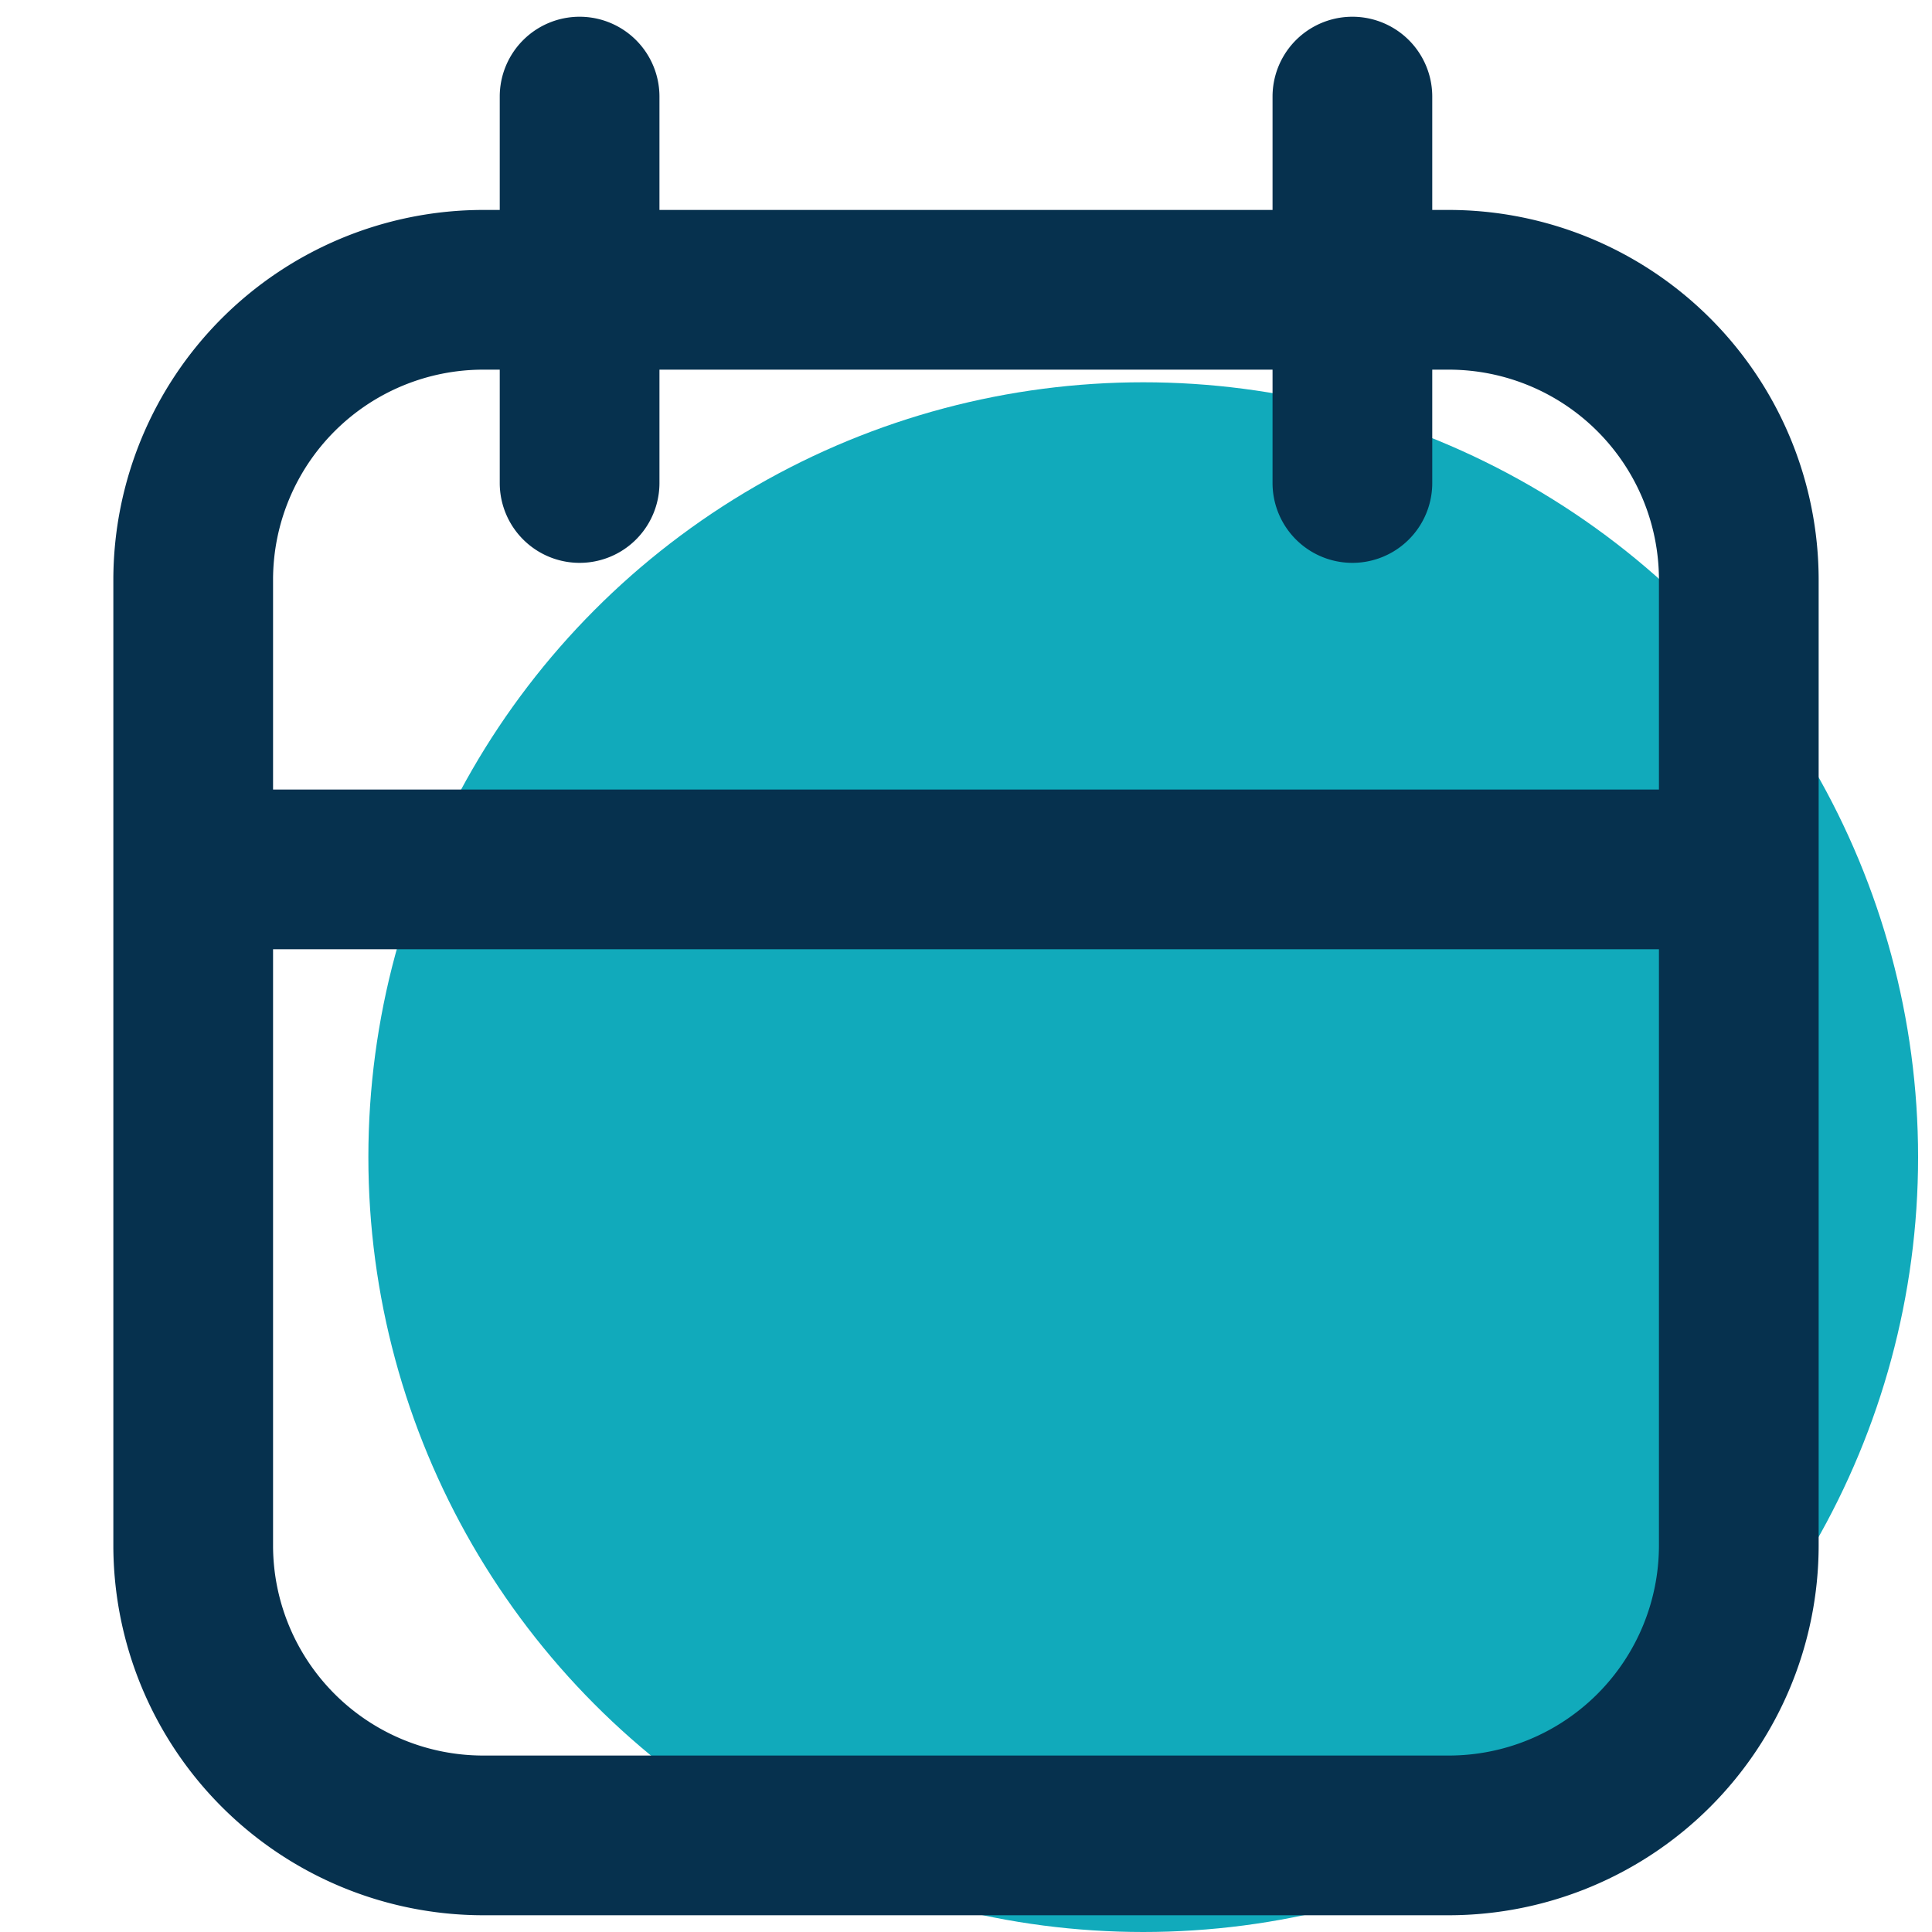
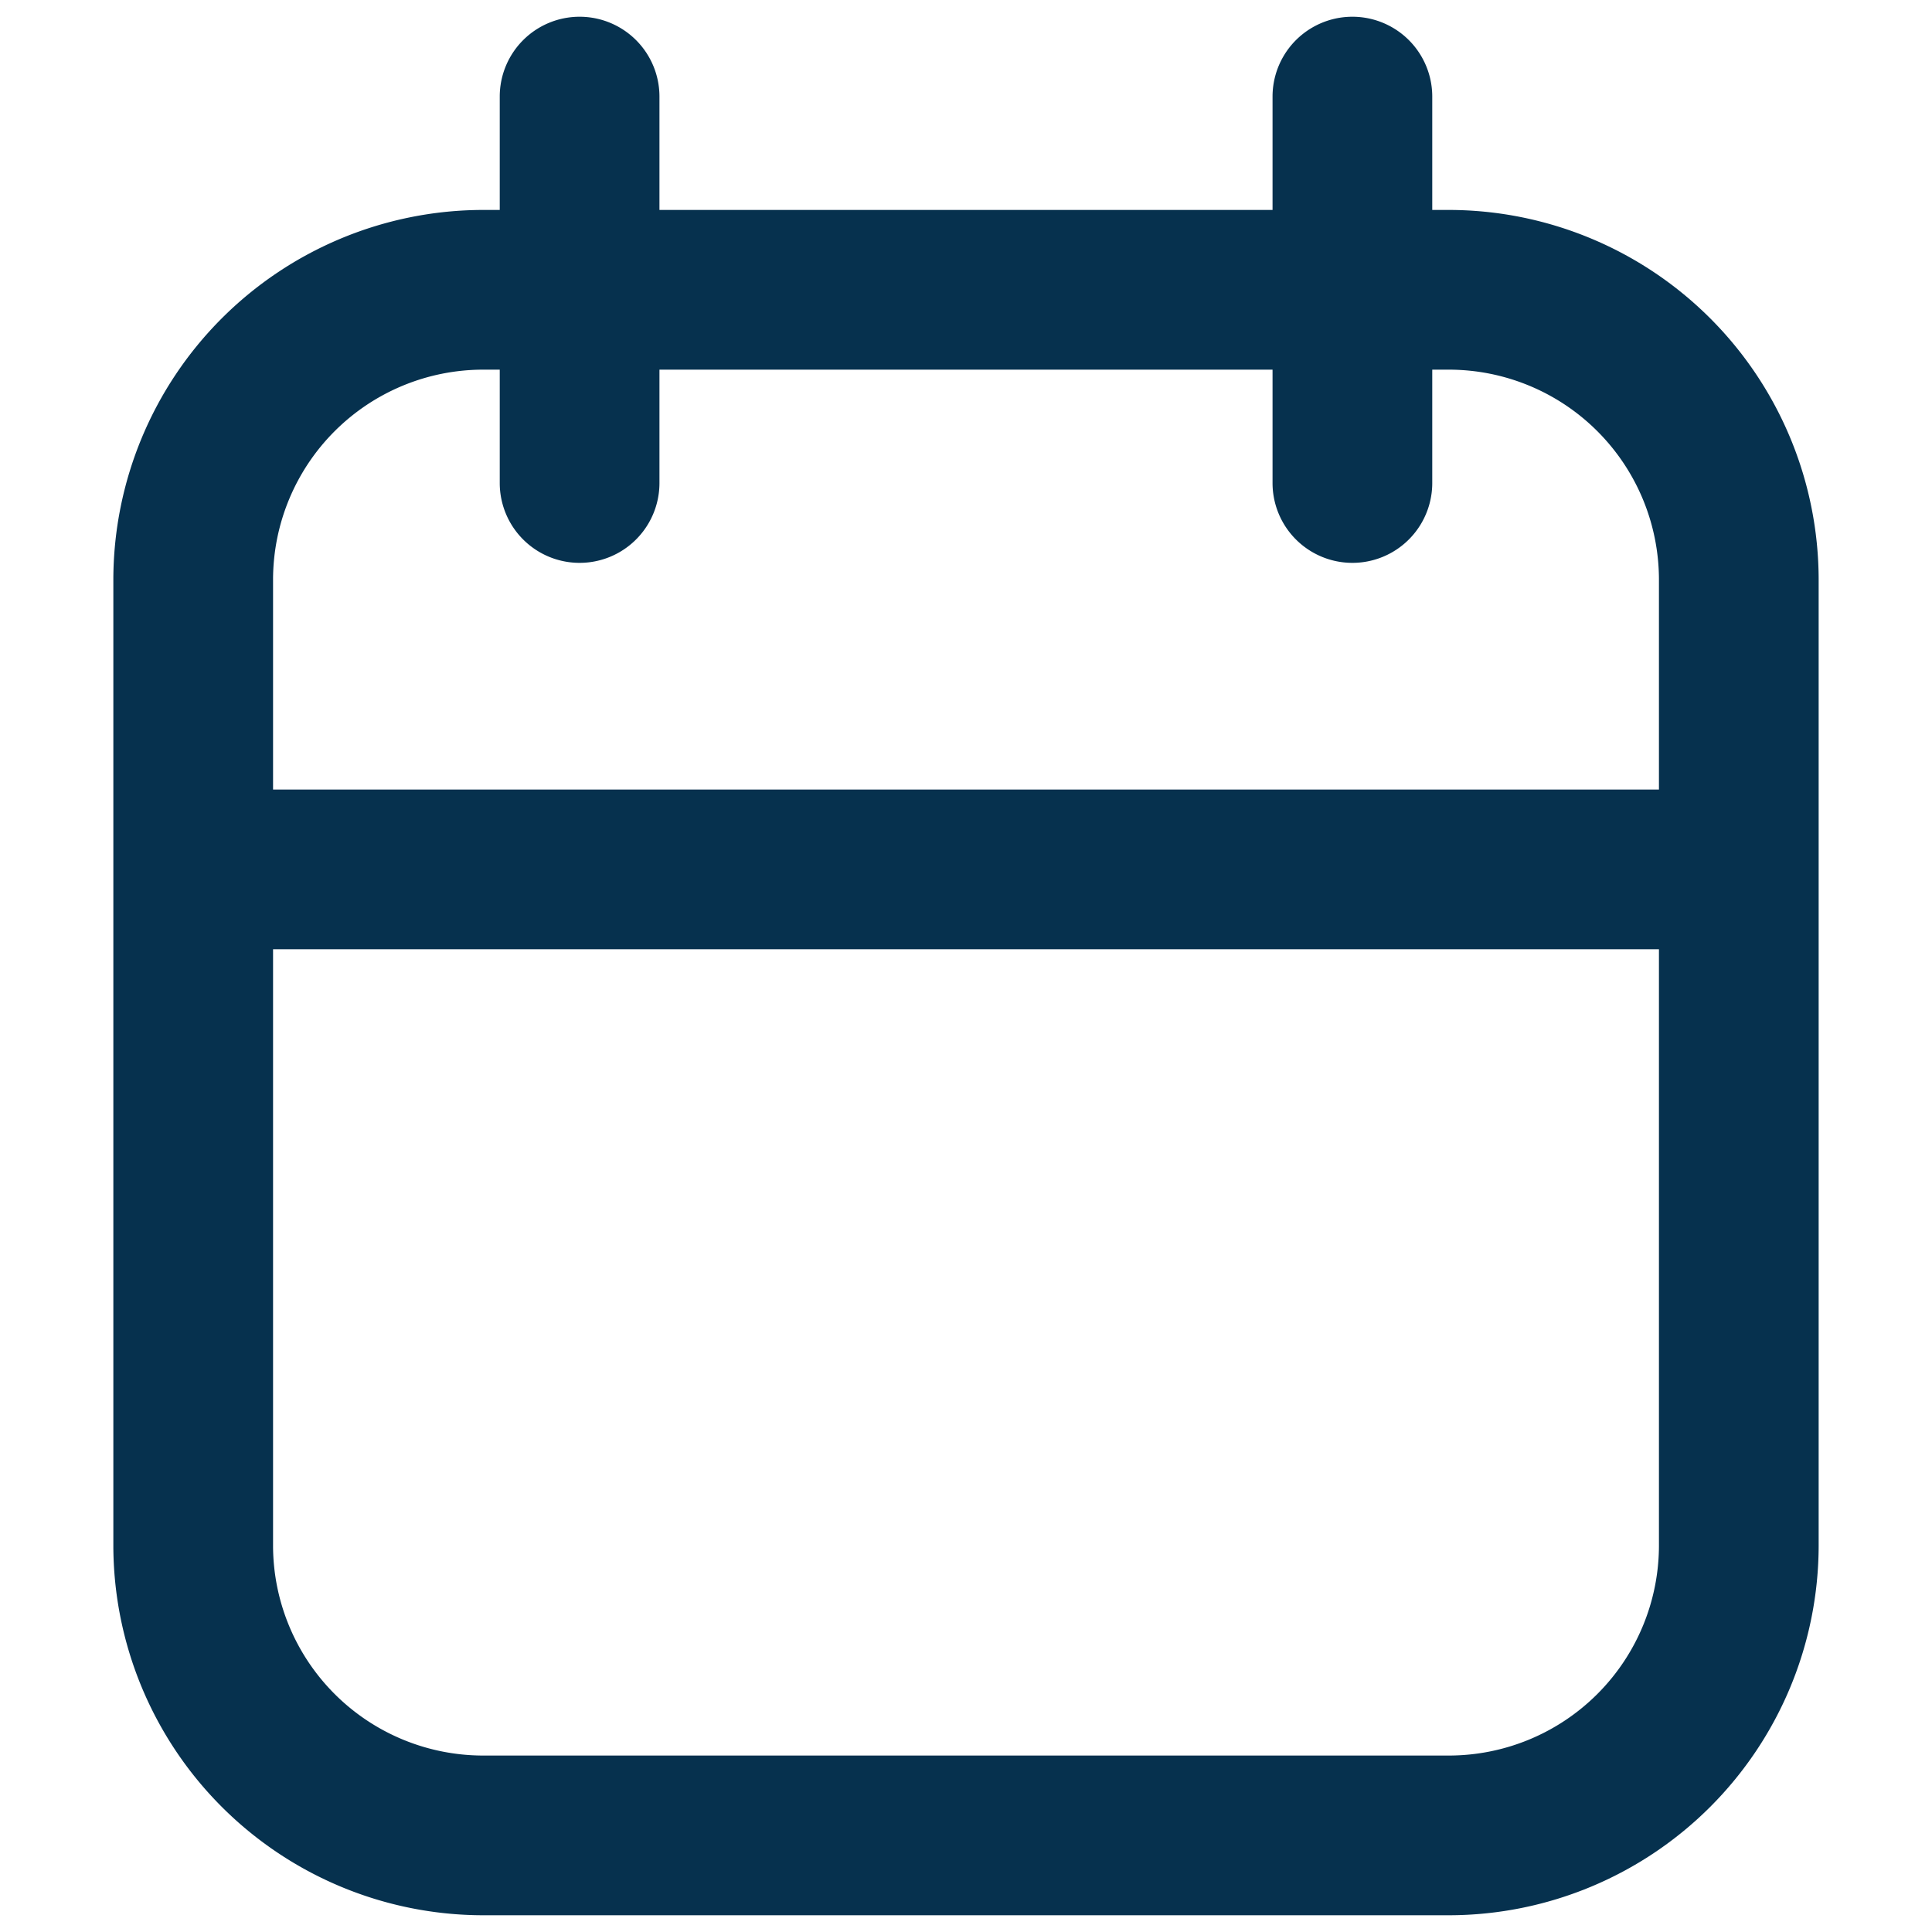
<svg xmlns="http://www.w3.org/2000/svg" id="f5e1140c-da7b-471b-9e70-80add6acbcd3" data-name="Layer 1" viewBox="0 0 75 75">
-   <circle cx="44.38" cy="44.92" r="30.08" fill="#1ab" />
  <path d="M22.5.65a3.1,3.1,0,0,0-3.1,3.1v4.4h-.65A14.37,14.37,0,0,0,4.4,22.5V60A14.37,14.37,0,0,0,18.75,74.35h37.5A14.37,14.37,0,0,0,70.6,60V22.5A14.37,14.37,0,0,0,56.25,8.15H55.6V3.75a3.1,3.1,0,0,0-6.2,0v4.4H25.6V3.75A3.1,3.1,0,0,0,22.5.65ZM64.4,60a8.16,8.16,0,0,1-8.15,8.15H18.75A8.16,8.16,0,0,1,10.6,60V36.85H64.4Zm-15-45.65v4.4a3.1,3.1,0,0,0,6.2,0v-4.4h.65A8.16,8.16,0,0,1,64.4,22.5v8.15H10.6V22.5a8.16,8.16,0,0,1,8.15-8.15h.65v4.4a3.1,3.1,0,0,0,6.2,0v-4.4Z" fill="#06314e" fill-rule="evenodd" />
</svg>